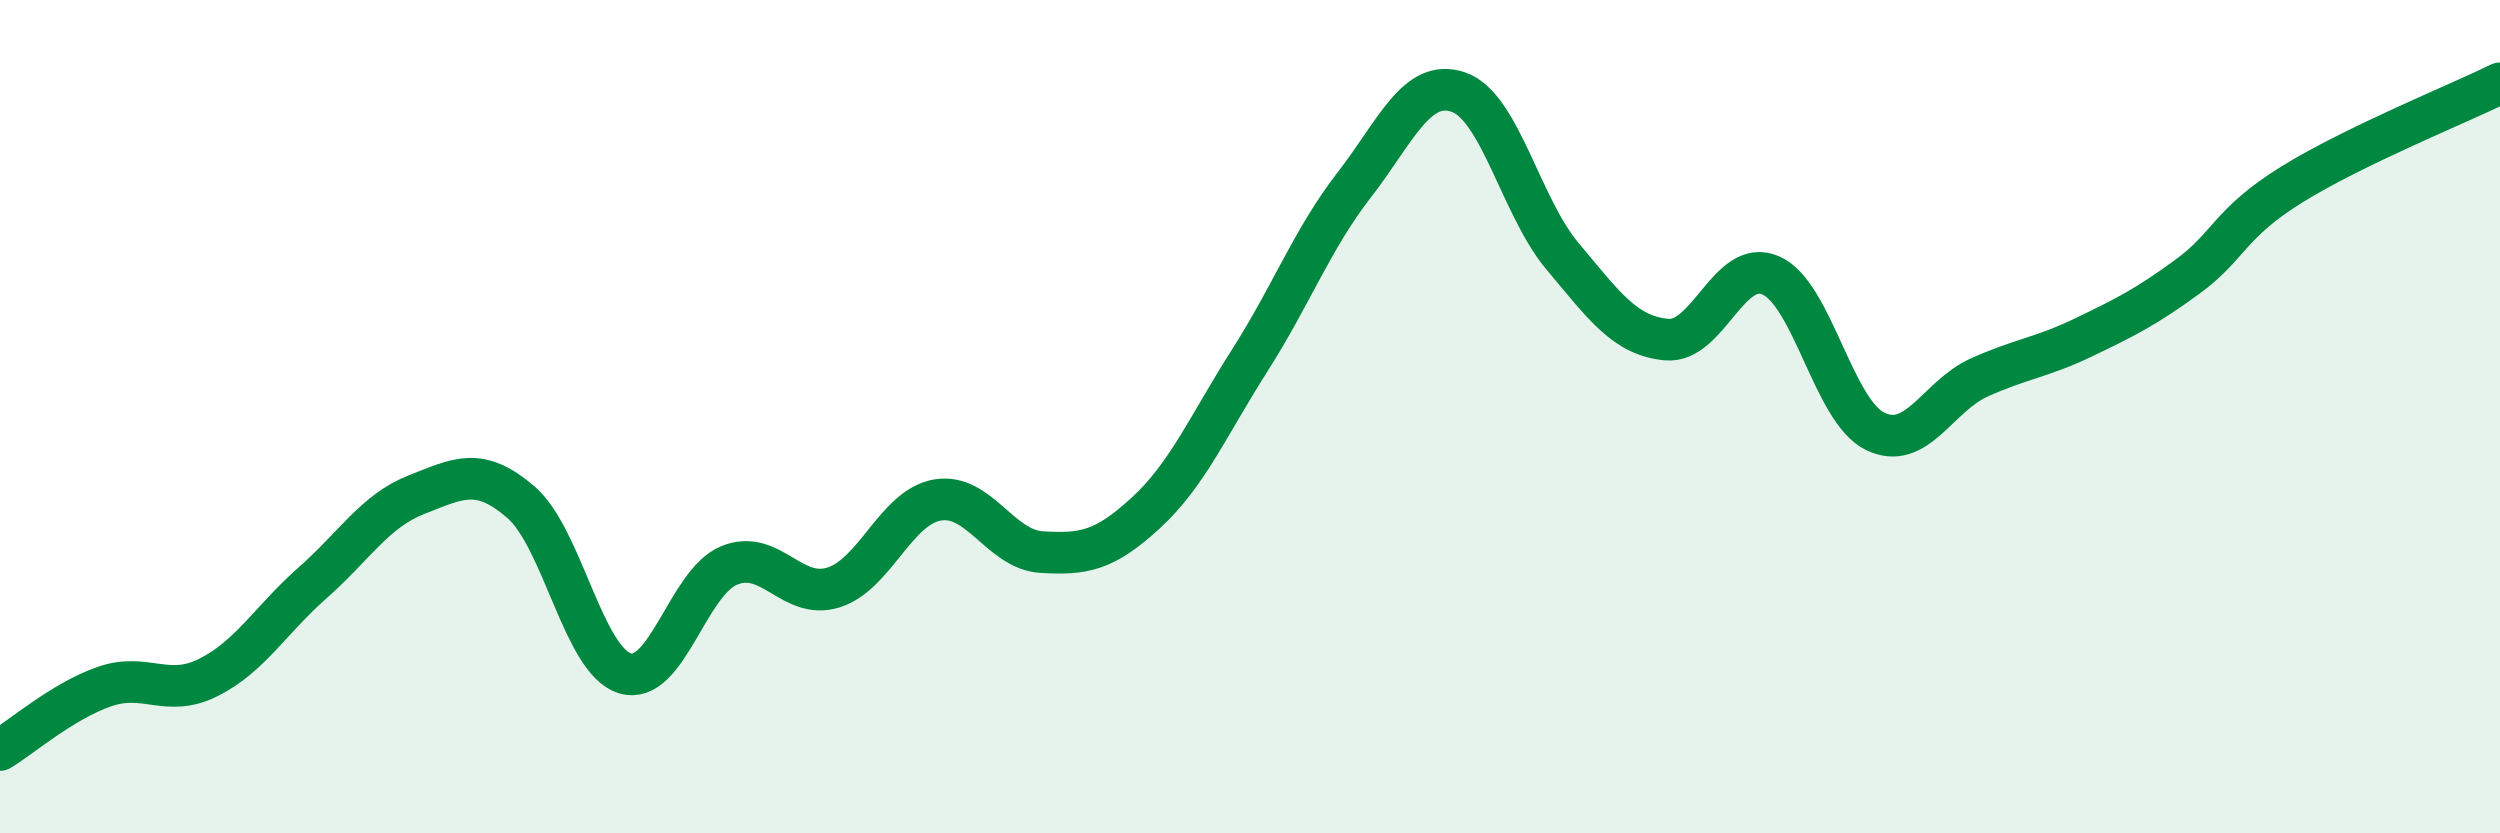
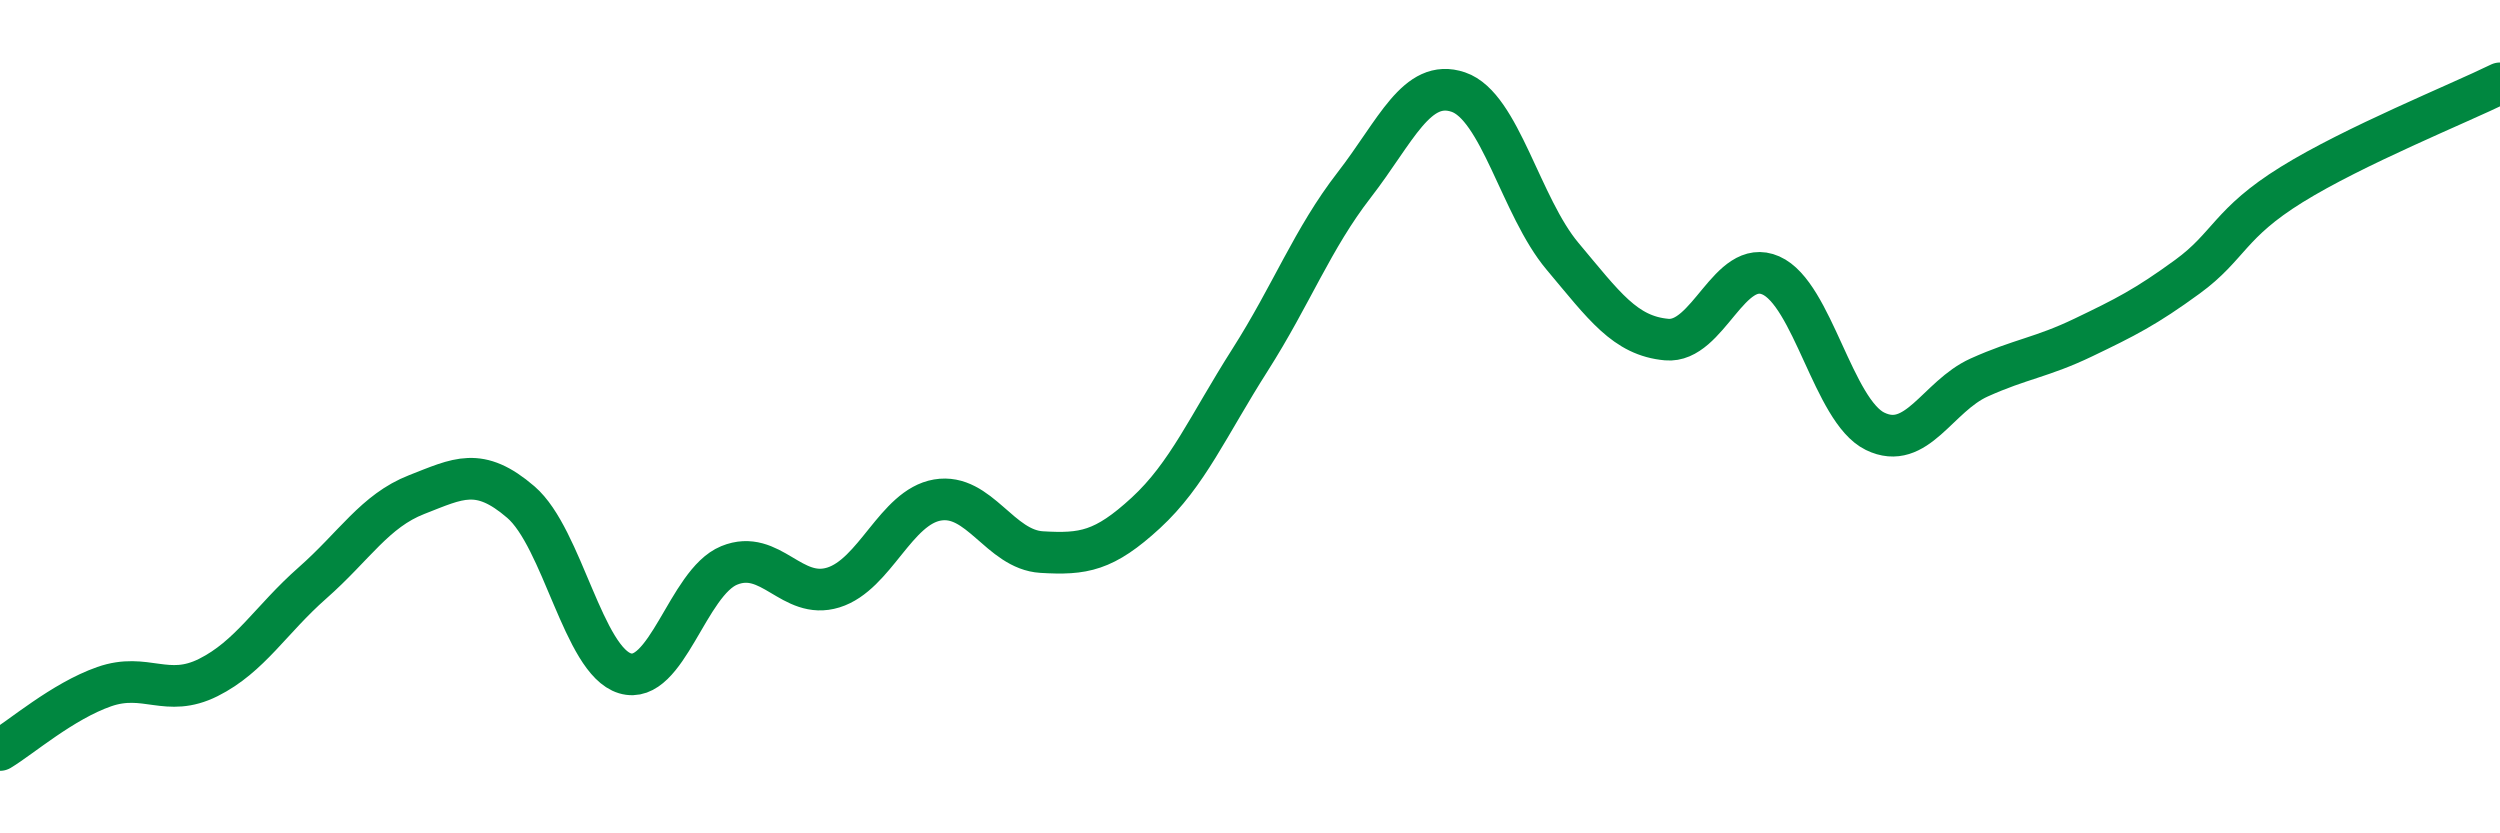
<svg xmlns="http://www.w3.org/2000/svg" width="60" height="20" viewBox="0 0 60 20">
-   <path d="M 0,18 C 0.5,17.7 1.5,16.83 2.5,16.48 C 3.5,16.13 4,16.76 5,16.26 C 6,15.76 6.5,14.87 7.5,13.99 C 8.5,13.11 9,12.26 10,11.87 C 11,11.48 11.5,11.19 12.5,12.05 C 13.5,12.91 14,15.86 15,16.16 C 16,16.46 16.5,13.98 17.5,13.57 C 18.5,13.16 19,14.41 20,14.1 C 21,13.79 21.5,12.17 22.5,12 C 23.5,11.83 24,13.19 25,13.25 C 26,13.31 26.5,13.23 27.5,12.31 C 28.5,11.39 29,10.21 30,8.64 C 31,7.07 31.5,5.73 32.5,4.44 C 33.5,3.15 34,1.87 35,2.21 C 36,2.55 36.5,4.96 37.5,6.15 C 38.5,7.34 39,8.06 40,8.15 C 41,8.24 41.5,6.17 42.5,6.61 C 43.5,7.05 44,9.86 45,10.35 C 46,10.84 46.5,9.51 47.5,9.06 C 48.5,8.61 49,8.58 50,8.1 C 51,7.62 51.5,7.37 52.5,6.64 C 53.5,5.91 53.5,5.36 55,4.43 C 56.5,3.5 59,2.49 60,2L60 20L0 20Z" fill="#008740" opacity="0.1" stroke-linecap="round" stroke-linejoin="round" />
  <path d="M 0,18 C 0.5,17.7 1.5,16.83 2.5,16.48 C 3.5,16.13 4,16.76 5,16.26 C 6,15.76 6.5,14.87 7.5,13.99 C 8.5,13.11 9,12.26 10,11.87 C 11,11.48 11.5,11.19 12.5,12.05 C 13.5,12.91 14,15.86 15,16.16 C 16,16.46 16.5,13.98 17.5,13.57 C 18.5,13.16 19,14.41 20,14.1 C 21,13.79 21.5,12.17 22.5,12 C 23.5,11.83 24,13.19 25,13.25 C 26,13.31 26.5,13.23 27.5,12.31 C 28.5,11.39 29,10.21 30,8.64 C 31,7.07 31.5,5.73 32.5,4.44 C 33.5,3.15 34,1.87 35,2.21 C 36,2.55 36.5,4.96 37.5,6.15 C 38.5,7.34 39,8.06 40,8.15 C 41,8.24 41.5,6.17 42.5,6.61 C 43.5,7.05 44,9.86 45,10.35 C 46,10.84 46.5,9.51 47.5,9.06 C 48.5,8.61 49,8.58 50,8.1 C 51,7.62 51.5,7.37 52.5,6.64 C 53.5,5.91 53.5,5.36 55,4.43 C 56.5,3.5 59,2.49 60,2" stroke="#008740" stroke-width="1" fill="none" stroke-linecap="round" stroke-linejoin="round" />
</svg>